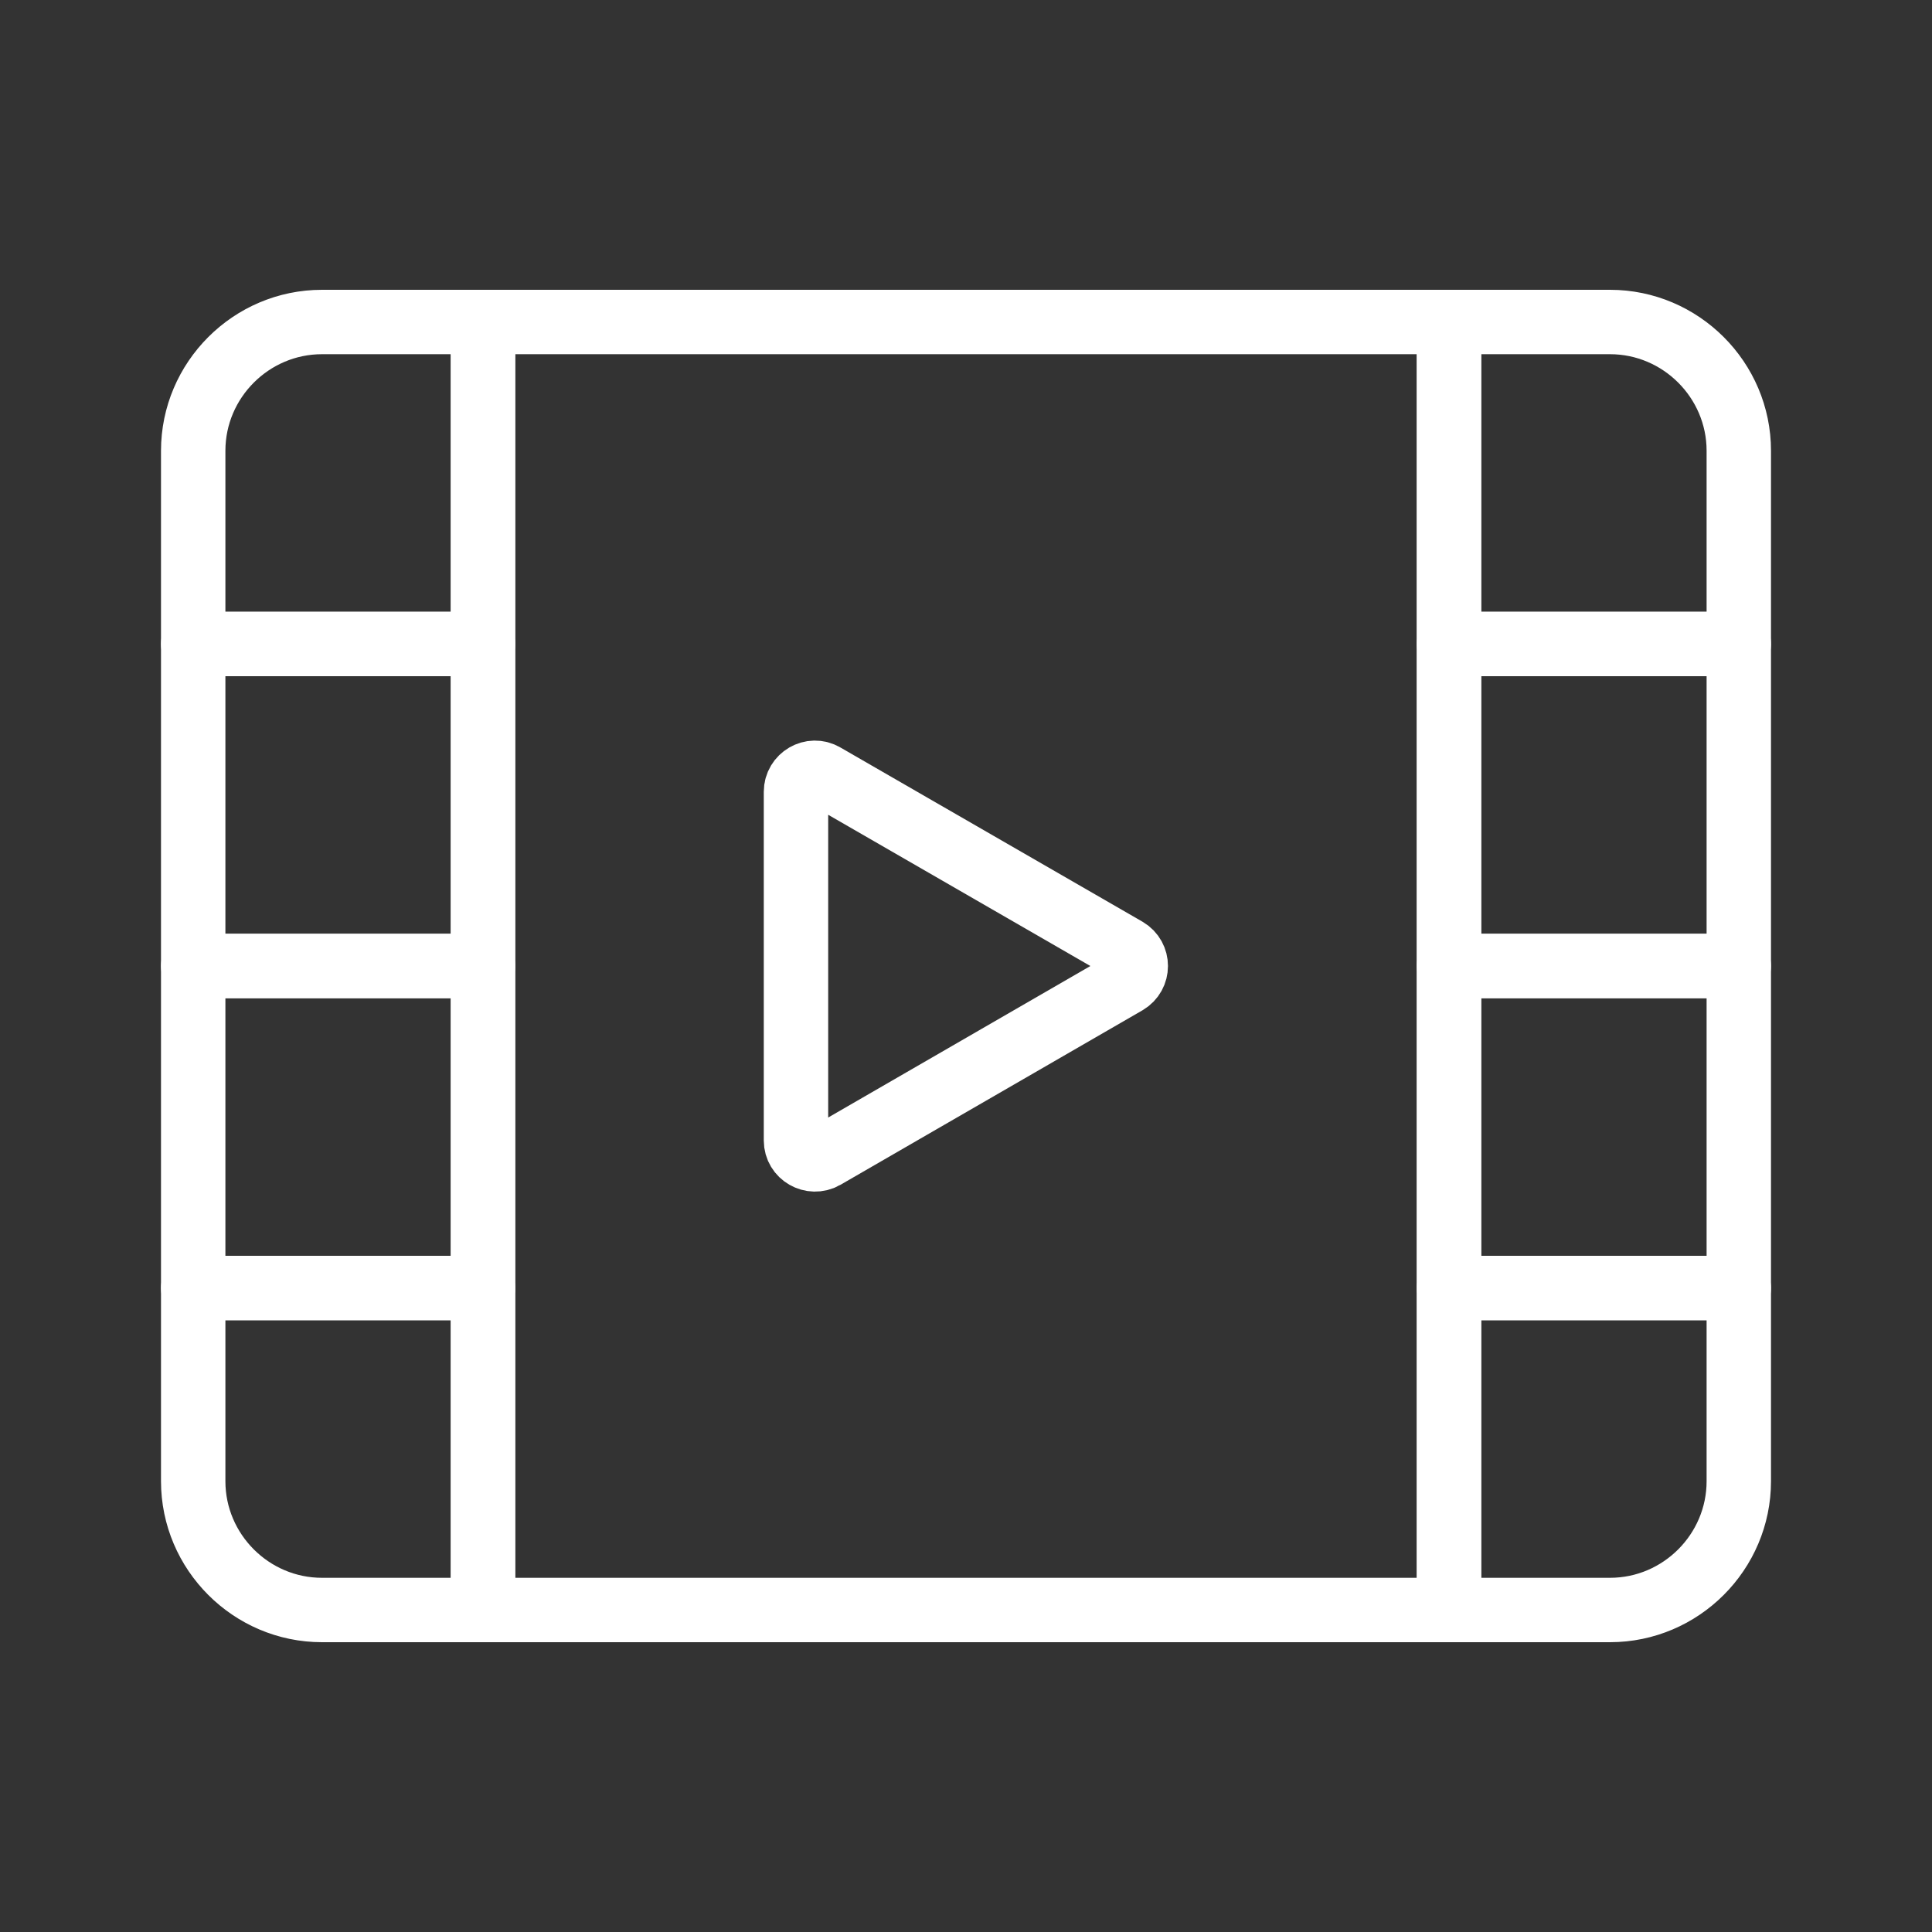
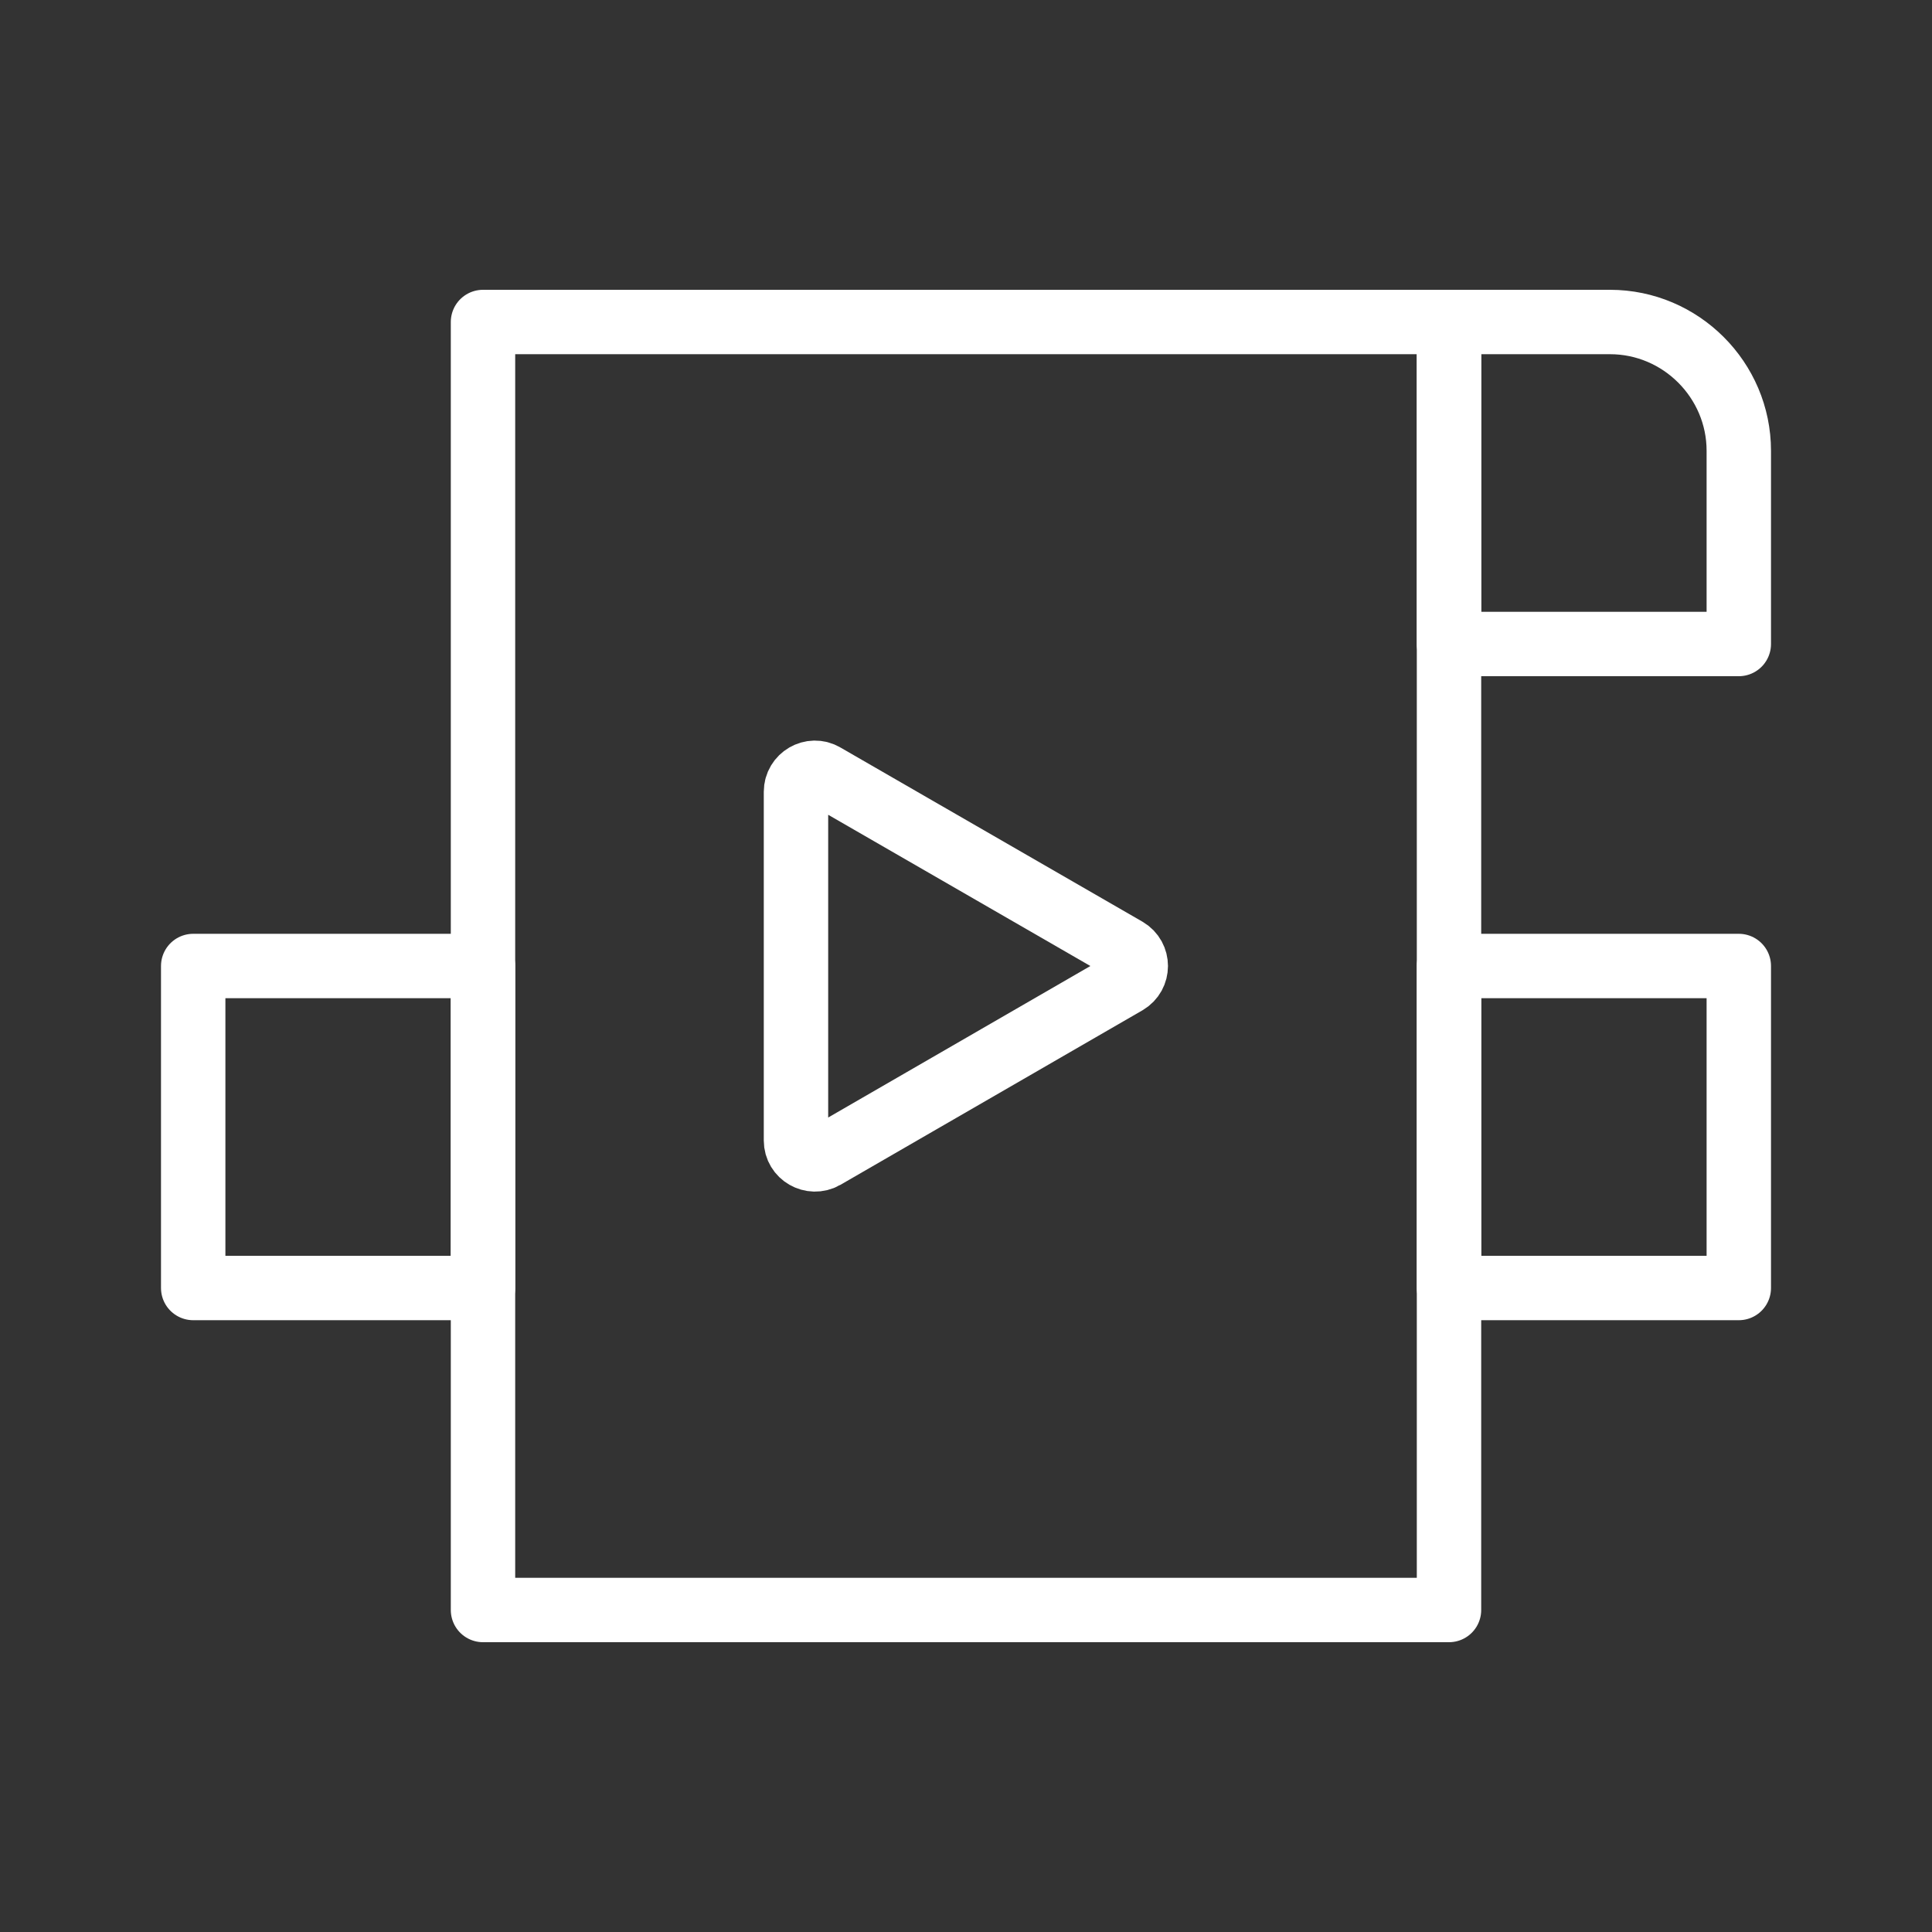
<svg xmlns="http://www.w3.org/2000/svg" version="1.1" id="Layer_1" x="0px" y="0px" viewBox="0 0 60 60" style="enable-background:new 0 0 60 60;" xml:space="preserve">
  <rect x="0" y="0" width="60" height="60" fill="#333333" stroke="none" />
  <style type="text/css">
	.st0{fill:none;stroke:#FFFFFF;stroke-width:2;stroke-linecap:round;stroke-linejoin:round;stroke-miterlimit:10;}
</style>
-   <path class="st0" d="M6,40v6c0,2.2,1.8,4,4,4h5V40H6L6,40z" />
  <polygon class="st0" points="15,30 6,30 6,40 15,40 15,30 " />
-   <path class="st0" d="M15,10h-5c-2.2,0-4,1.8-4,4v6h9V10L15,10z" />
-   <polygon class="st0" points="15,20 6,20 6,30 15,30 15,20 " />
  <polygon class="st0" points="45,30 45,20 45,10 15,10 15,20 15,30 15,40 15,50 45,50 45,40 45,30 " />
  <path class="st0" d="M50,10h-5v10h9v-6C54,11.8,52.2,10,50,10L50,10z" />
-   <polygon class="st0" points="45,30 54,30 54,20 45,20 45,30 " />
  <polygon class="st0" points="45,40 54,40 54,30 45,30 45,40 " />
-   <path class="st0" d="M45,50h5c2.2,0,4-1.8,4-4v-6h-9V50L45,50z" />
  <path class="st0" d="M34.98,29.49l-9.38-5.41c-0.39-0.23-0.88,0.06-0.88,0.51v10.83c0,0.45,0.49,0.73,0.88,0.51l9.38-5.42  C35.37,30.28,35.37,29.72,34.98,29.49L34.98,29.49z" />
</svg>